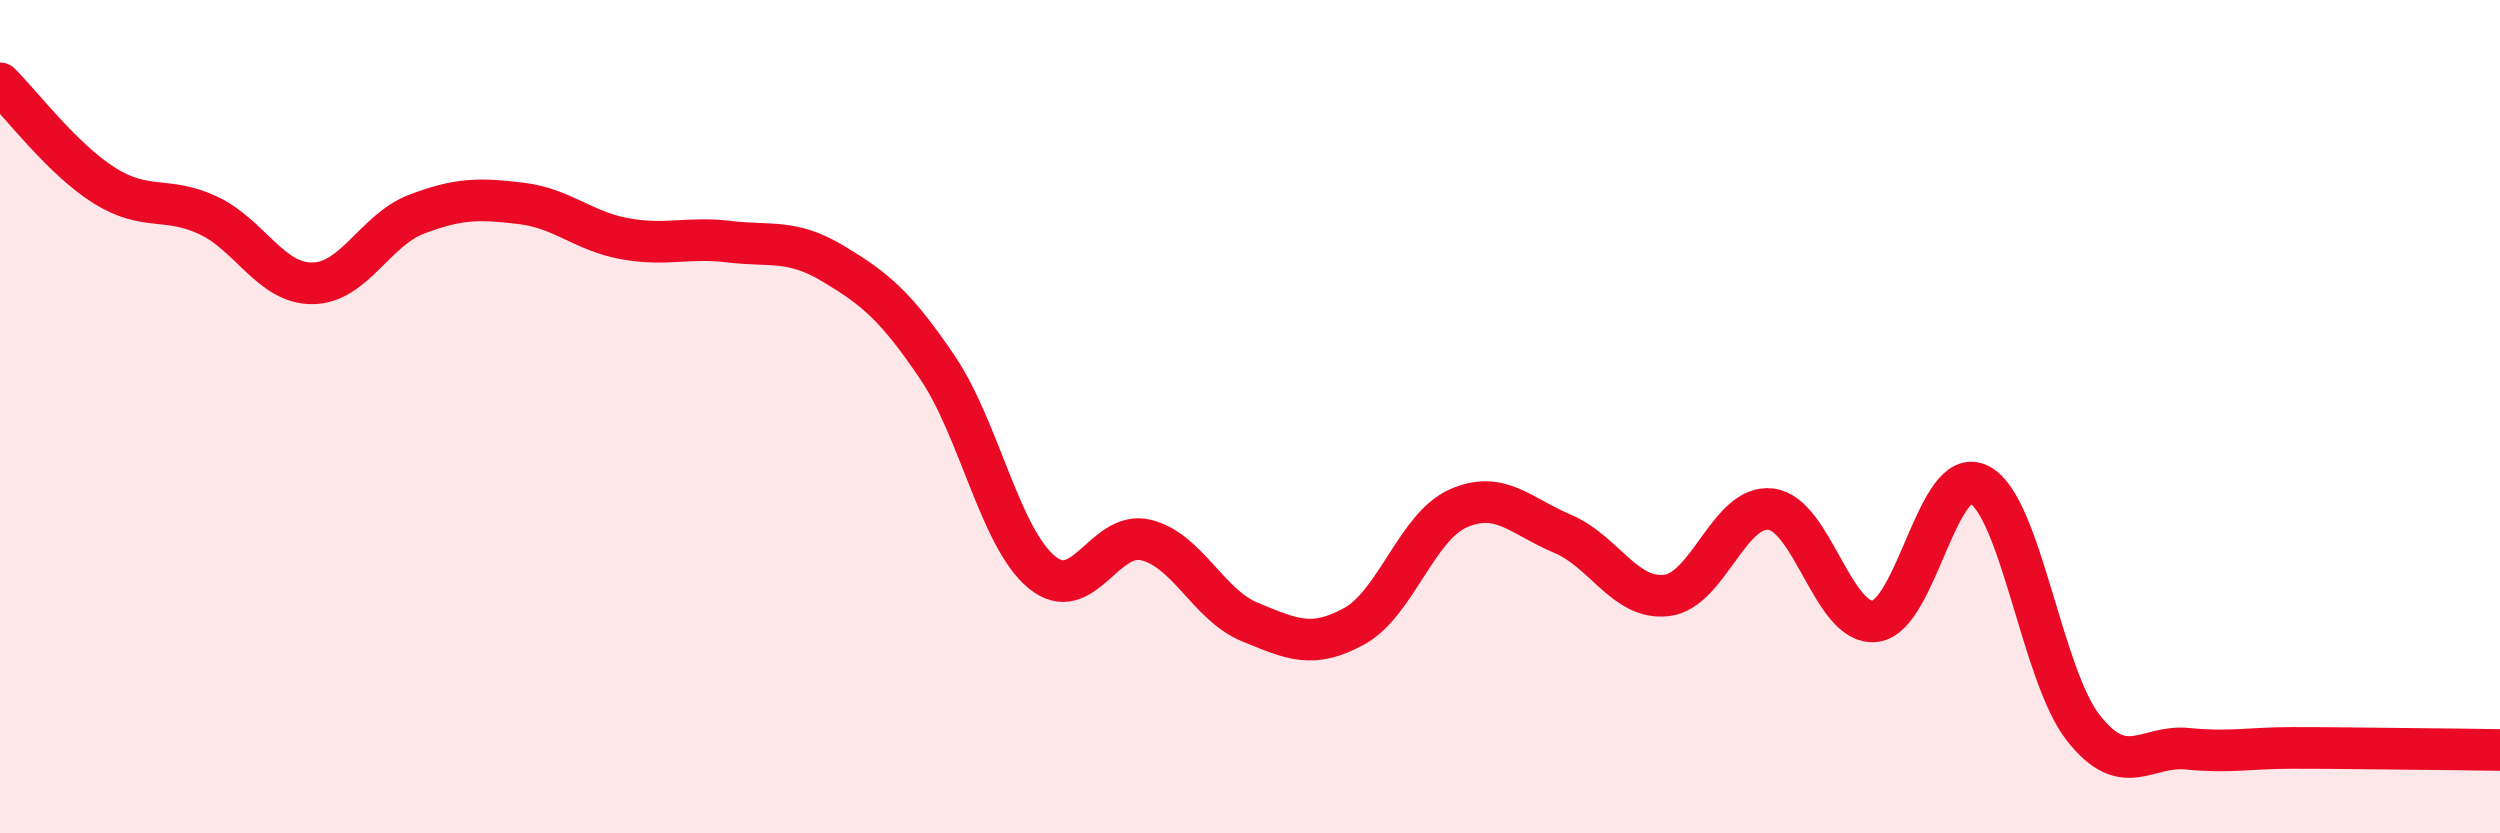
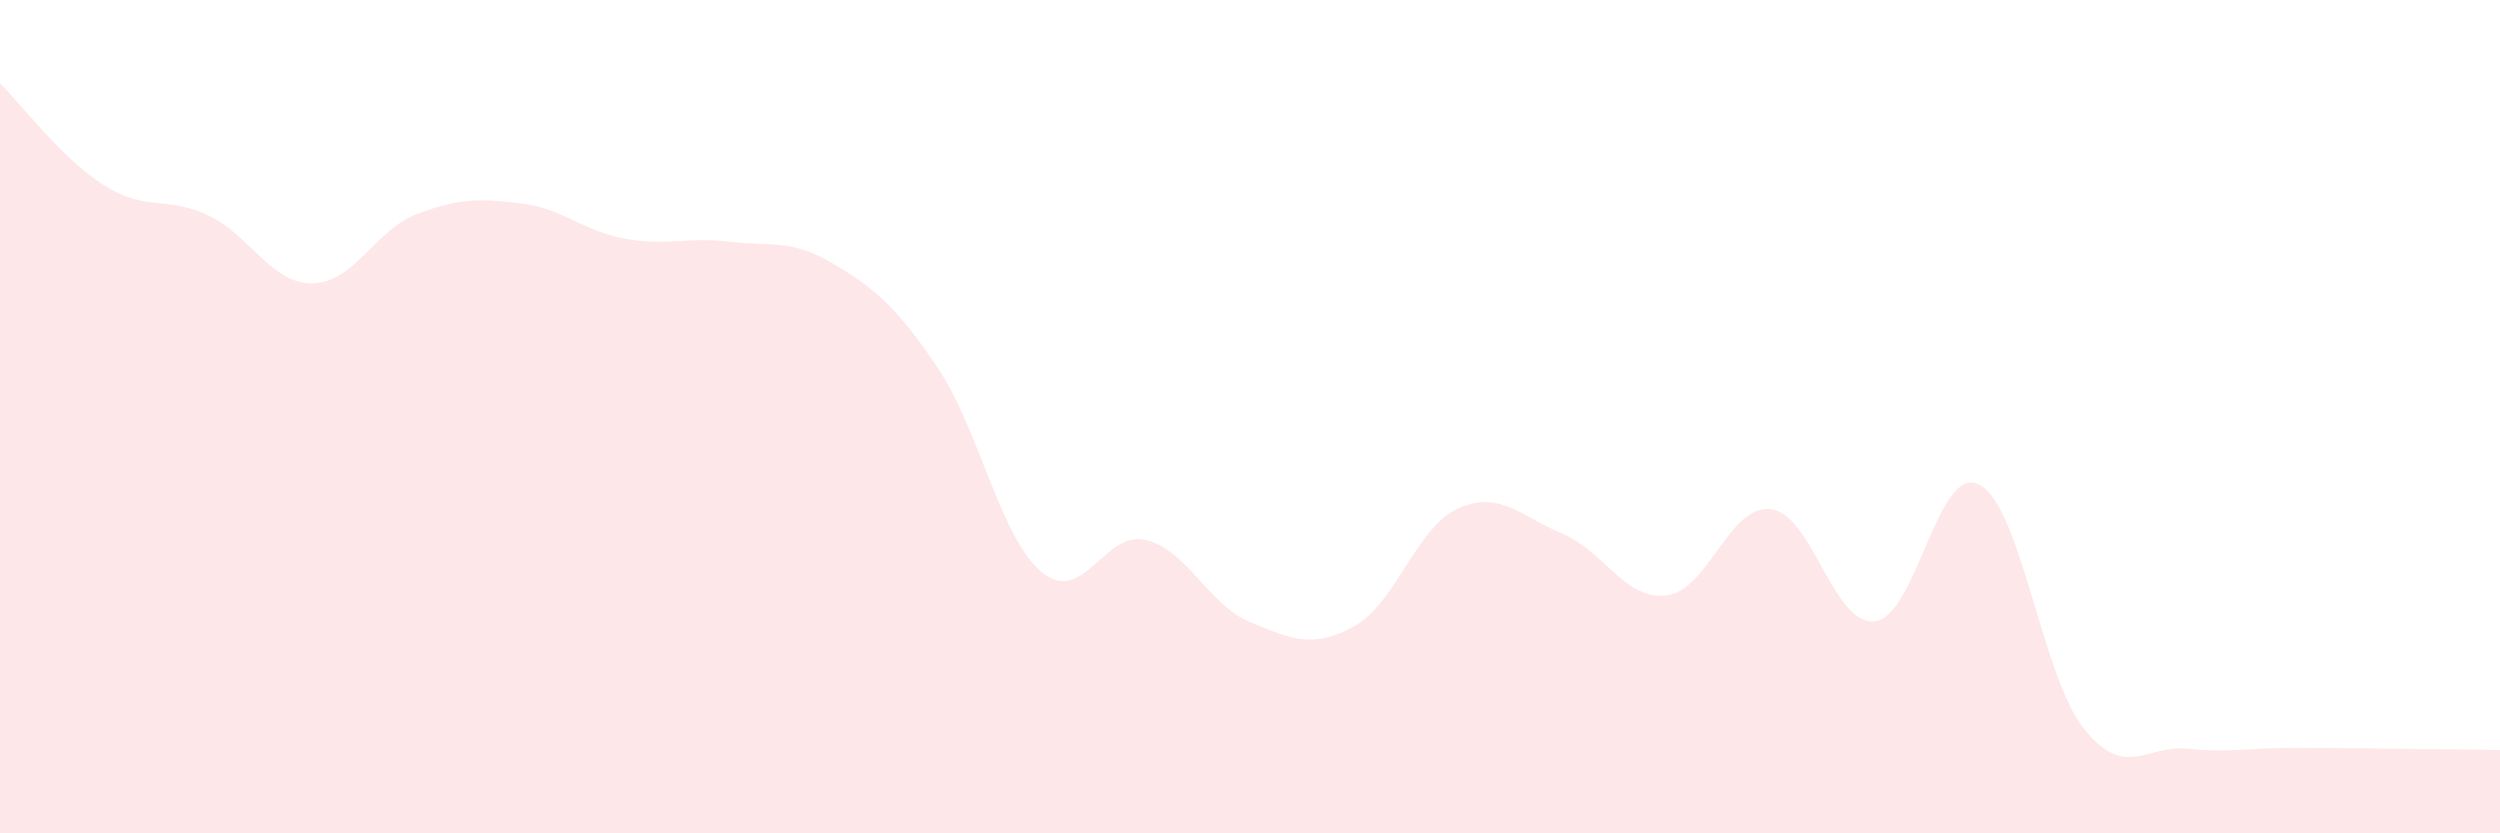
<svg xmlns="http://www.w3.org/2000/svg" width="60" height="20" viewBox="0 0 60 20">
  <path d="M 0,2 C 0.5,2.49 1.5,3.82 2.5,4.45 C 3.5,5.08 4,4.7 5,5.17 C 6,5.64 6.5,6.81 7.5,6.8 C 8.5,6.79 9,5.52 10,5.14 C 11,4.76 11.5,4.76 12.5,4.88 C 13.5,5 14,5.55 15,5.73 C 16,5.91 16.5,5.68 17.5,5.8 C 18.5,5.92 19,5.73 20,6.33 C 21,6.93 21.5,7.34 22.5,8.82 C 23.5,10.3 24,12.9 25,13.73 C 26,14.56 26.5,12.72 27.5,12.96 C 28.5,13.2 29,14.52 30,14.93 C 31,15.34 31.5,15.58 32.5,15.03 C 33.5,14.48 34,12.64 35,12.2 C 36,11.76 36.5,12.39 37.5,12.81 C 38.5,13.23 39,14.41 40,14.29 C 41,14.17 41.5,12.1 42.5,12.22 C 43.5,12.34 44,15.03 45,14.91 C 46,14.79 46.5,11.12 47.5,11.63 C 48.5,12.14 49,16.2 50,17.47 C 51,18.74 51.5,17.87 52.5,17.97 C 53.5,18.07 54,17.95 55,17.95 C 56,17.95 56.5,17.96 57.5,17.97 C 58.5,17.98 59.5,17.99 60,18L60 20L0 20Z" fill="#EB0A25" opacity="0.1" stroke-linecap="round" stroke-linejoin="round" />
-   <path d="M 0,2 C 0.5,2.49 1.5,3.82 2.5,4.45 C 3.5,5.08 4,4.7 5,5.17 C 6,5.64 6.5,6.81 7.5,6.8 C 8.5,6.79 9,5.52 10,5.14 C 11,4.76 11.5,4.76 12.5,4.88 C 13.5,5 14,5.55 15,5.73 C 16,5.91 16.5,5.68 17.5,5.8 C 18.5,5.92 19,5.73 20,6.33 C 21,6.93 21.5,7.34 22.5,8.82 C 23.5,10.3 24,12.9 25,13.73 C 26,14.56 26.5,12.72 27.5,12.96 C 28.5,13.2 29,14.52 30,14.93 C 31,15.34 31.5,15.58 32.5,15.03 C 33.5,14.48 34,12.64 35,12.2 C 36,11.76 36.5,12.39 37.5,12.81 C 38.5,13.23 39,14.41 40,14.29 C 41,14.17 41.5,12.1 42.5,12.22 C 43.5,12.34 44,15.03 45,14.91 C 46,14.79 46.5,11.12 47.5,11.63 C 48.5,12.14 49,16.2 50,17.47 C 51,18.74 51.5,17.87 52.5,17.97 C 53.5,18.07 54,17.95 55,17.95 C 56,17.95 56.5,17.96 57.5,17.97 C 58.5,17.98 59.5,17.99 60,18" stroke="#EB0A25" stroke-width="1" fill="none" stroke-linecap="round" stroke-linejoin="round" />
</svg>